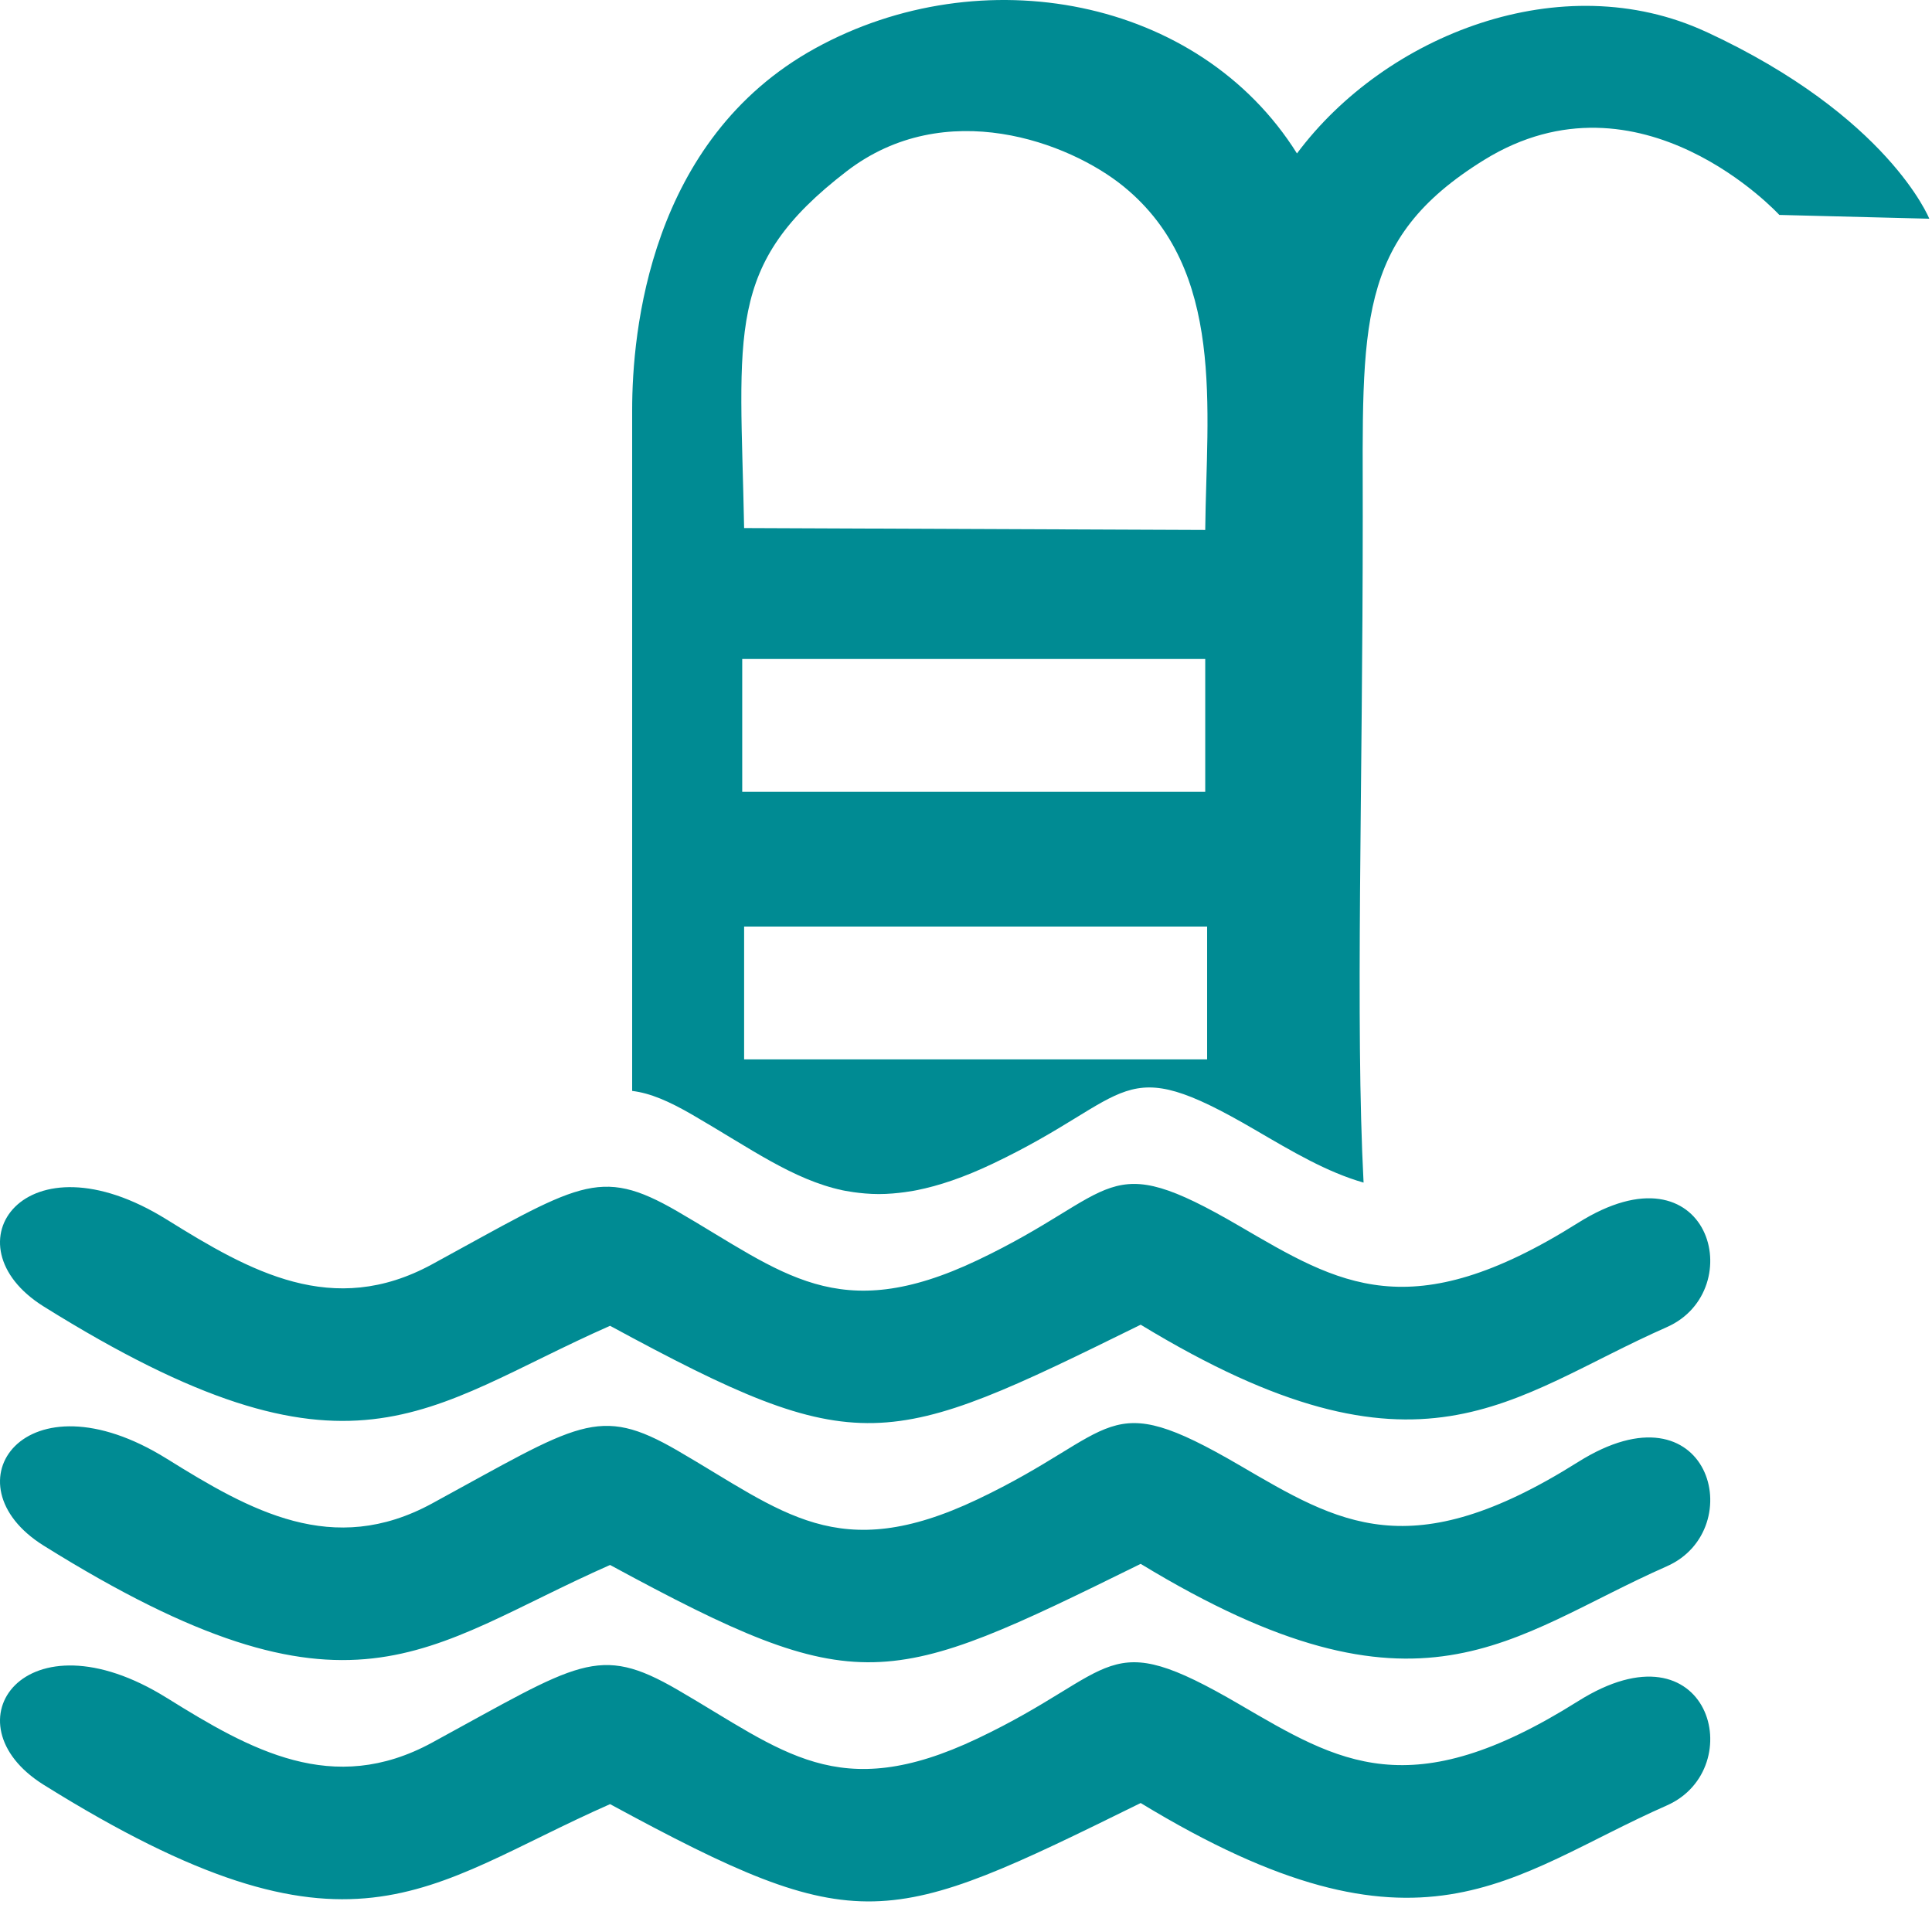
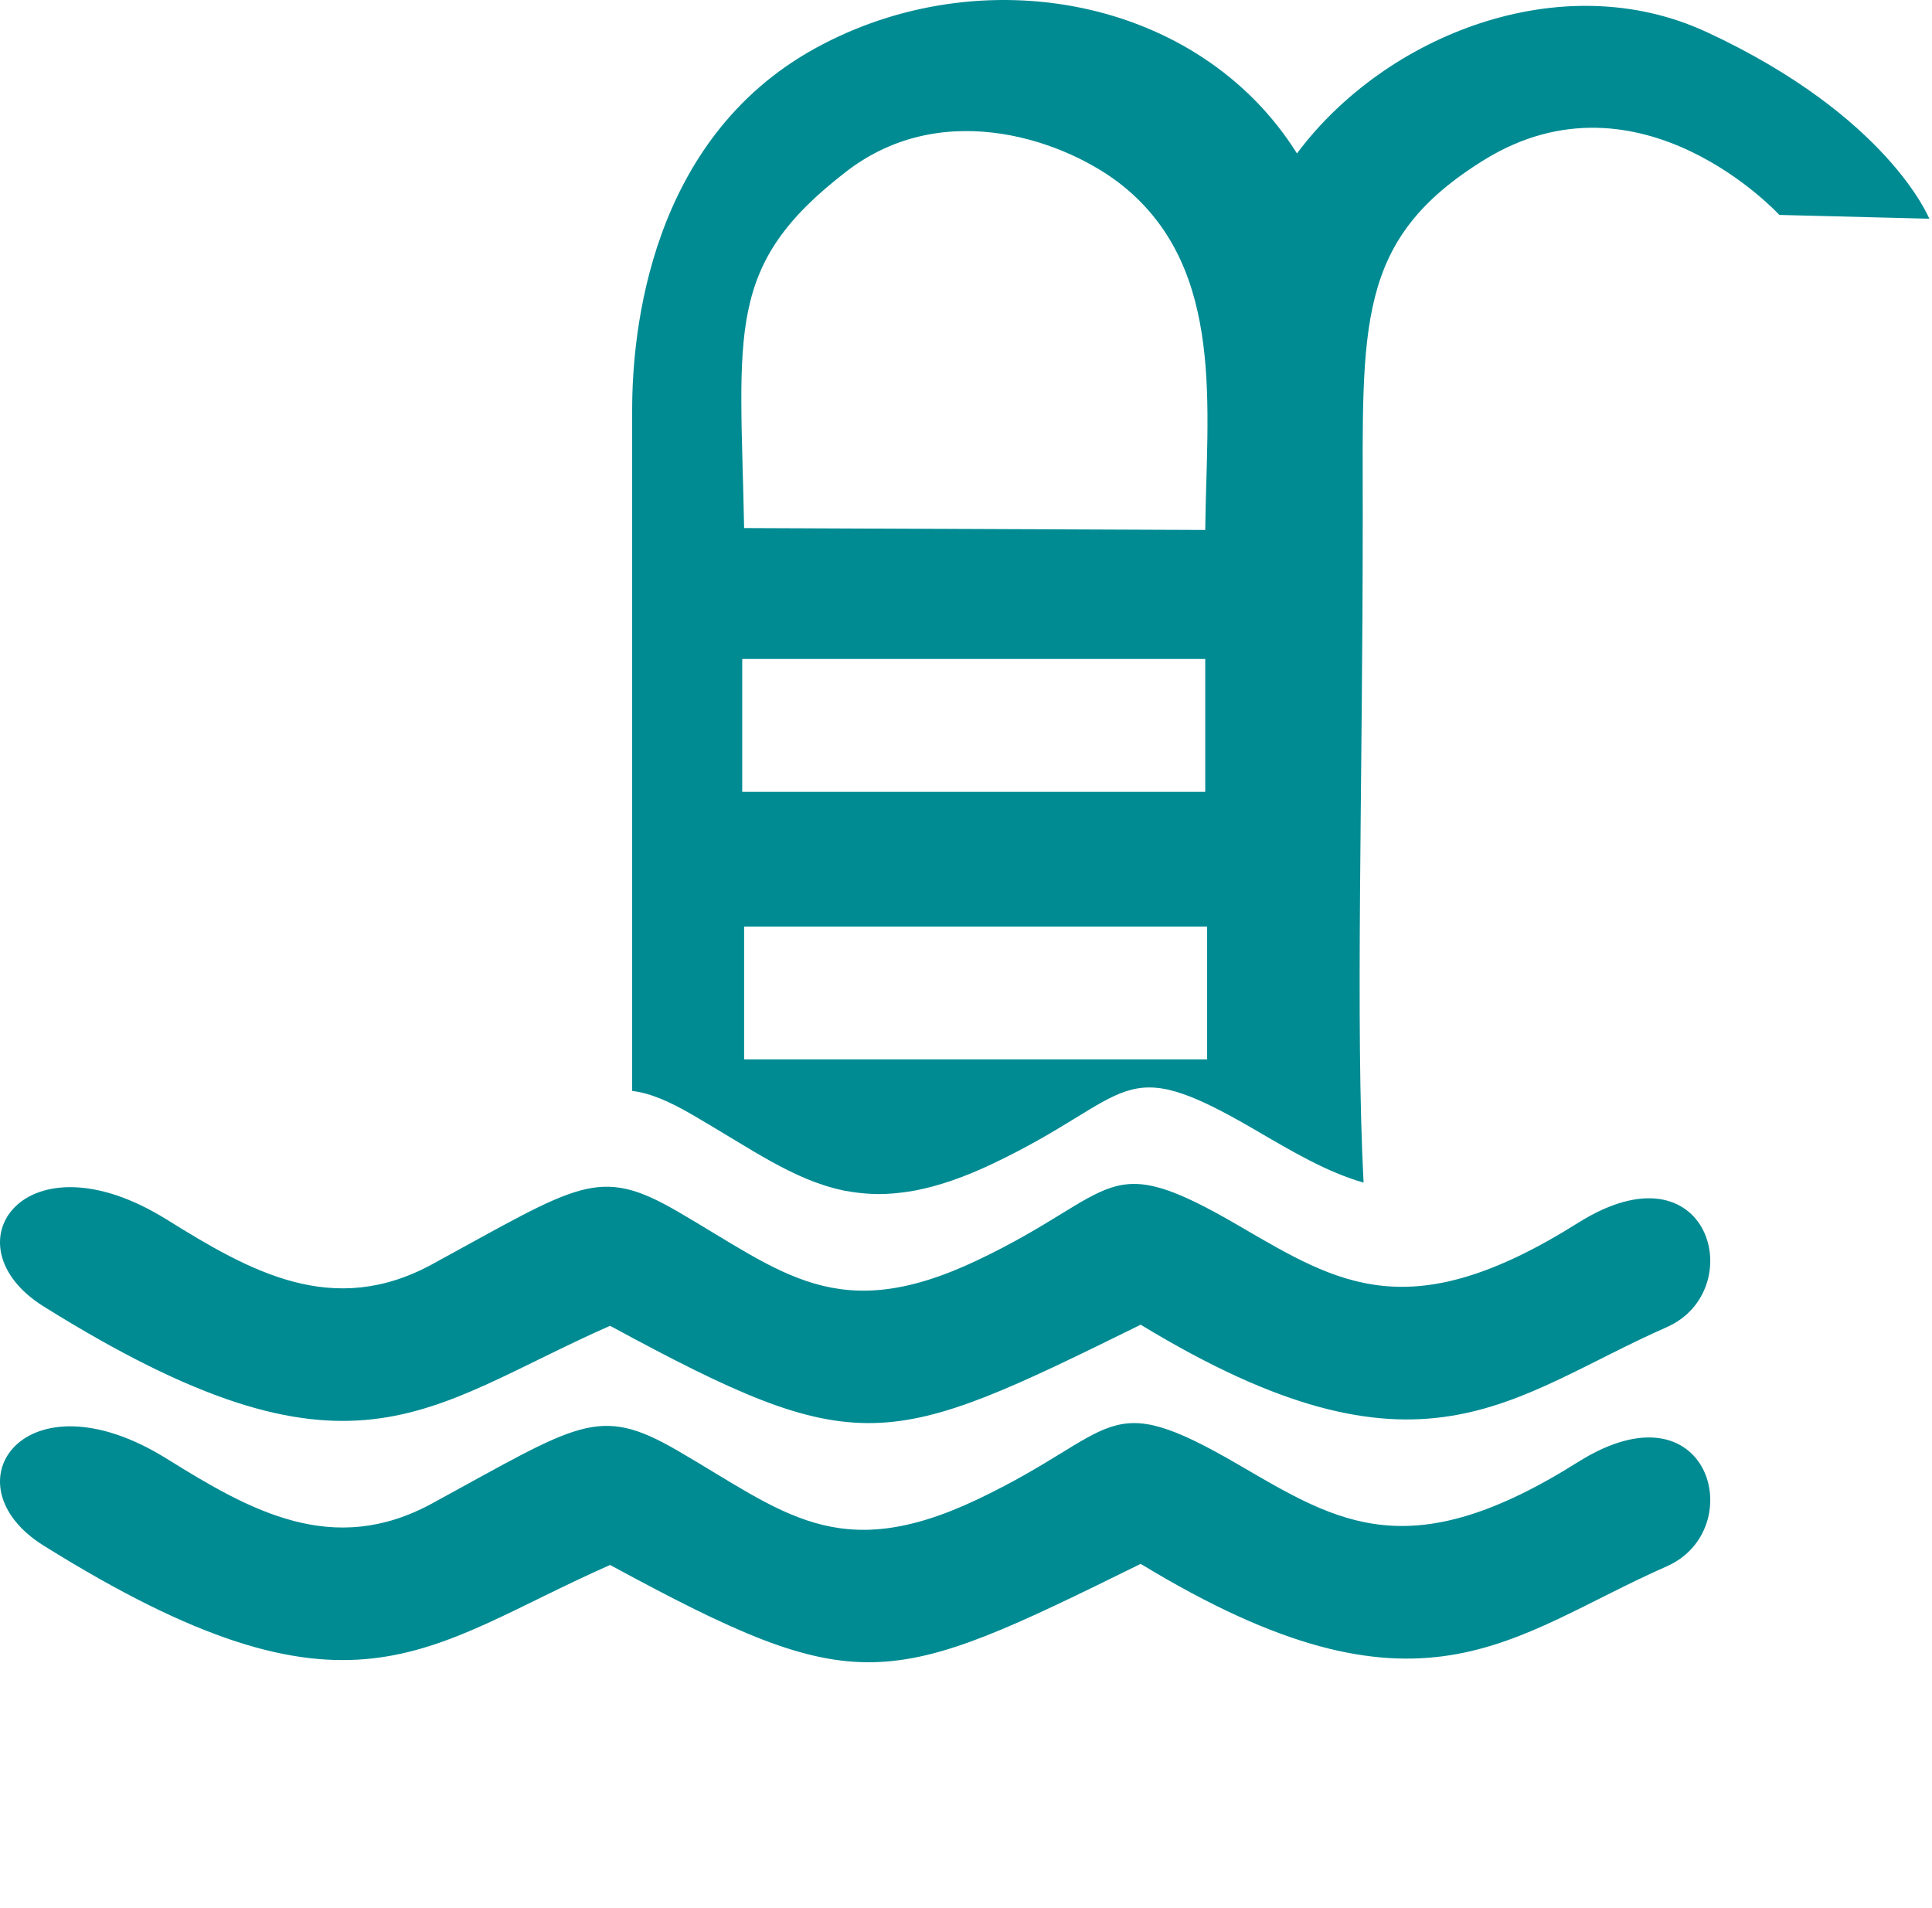
<svg xmlns="http://www.w3.org/2000/svg" width="161" height="159" viewBox="0 0 161 159" fill="none">
  <path fill-rule="evenodd" clip-rule="evenodd" d="M13.902 101.634C20.86 105.97 27.732 109.863 36.003 105.363C48.252 98.693 49.833 97.111 56.453 100.951C65.264 106.062 69.828 110.546 81.46 105.018C93.355 99.366 91.897 95.53 103.283 102.172C111.591 107.017 117.515 110.711 131.497 101.912C142.494 94.992 145.843 107.536 138.901 110.597C125.735 116.404 118.46 124.627 95.057 110.395C73.867 120.831 71.653 121.78 50.839 110.486C35.282 117.353 29.349 124.921 3.642 108.877C-4.568 103.753 2.073 94.265 13.899 101.634H13.902Z" fill="#008B93" />
  <path fill-rule="evenodd" clip-rule="evenodd" d="M142.184 2.657C130.159 -2.916 115.459 2.891 108.081 12.787C99.911 -0.246 81.776 -3.592 67.94 4.023C54.103 11.639 52.68 27.718 52.68 34.154V90.912C54.188 91.096 55.725 91.757 57.718 92.911C62.535 95.704 66.083 98.306 70.207 99.192C70.207 99.192 71.656 99.508 73.237 99.508C74.819 99.508 76.359 99.192 76.359 99.192C78.25 98.819 80.337 98.114 82.725 96.978C94.62 91.326 93.162 87.49 104.548 94.132C107.73 95.988 110.563 97.674 113.631 98.553C112.938 85.21 113.562 65.873 113.562 43.054C113.562 27.124 112.929 19.966 123.682 13.325C136.7 5.285 148.278 17.911 148.278 17.911L160.774 18.227C160.774 18.227 157.368 9.688 142.187 2.654L142.184 2.657ZM100.594 88.284H62.01V77.214H100.594V88.284ZM61.852 65.987V54.917H100.436V65.987H61.852ZM100.436 44.164L62.01 44.006C61.693 27.56 60.368 22.108 70.549 14.277C78.772 7.951 89.111 11.854 93.637 15.542C102.176 22.5 100.534 34.129 100.436 44.164Z" fill="#008B93" />
  <path fill-rule="evenodd" clip-rule="evenodd" d="M13.902 121.565C20.86 125.901 27.732 129.794 36.003 125.293C48.252 118.623 49.833 117.042 56.453 120.881C65.264 125.992 69.828 130.477 81.46 124.949C93.355 119.297 91.897 115.461 103.283 122.102C111.591 126.948 117.515 130.642 131.497 121.843C142.494 114.923 145.843 127.466 138.901 130.528C125.735 136.334 118.46 144.557 95.057 130.325C73.867 140.762 71.653 141.711 50.839 130.417C35.282 137.283 29.349 144.852 3.642 128.807C-4.568 123.684 2.073 114.196 13.899 121.565H13.902Z" fill="#008B93" />
-   <path fill-rule="evenodd" clip-rule="evenodd" d="M13.902 141.495C20.86 145.831 27.732 149.725 36.003 145.224C48.252 138.554 49.833 136.973 56.453 140.812C65.264 145.923 69.828 150.408 81.46 144.879C93.355 139.228 91.897 135.391 103.283 142.033C111.591 146.878 117.515 150.572 131.497 141.774C142.494 134.854 145.843 147.397 138.901 150.458C125.735 156.265 118.46 164.488 95.057 150.256C73.867 160.693 71.653 161.642 50.839 150.348C35.282 157.214 29.349 164.782 3.642 148.738C-4.568 143.614 2.073 134.126 13.899 141.495H13.902Z" fill="#008B93" />
</svg>